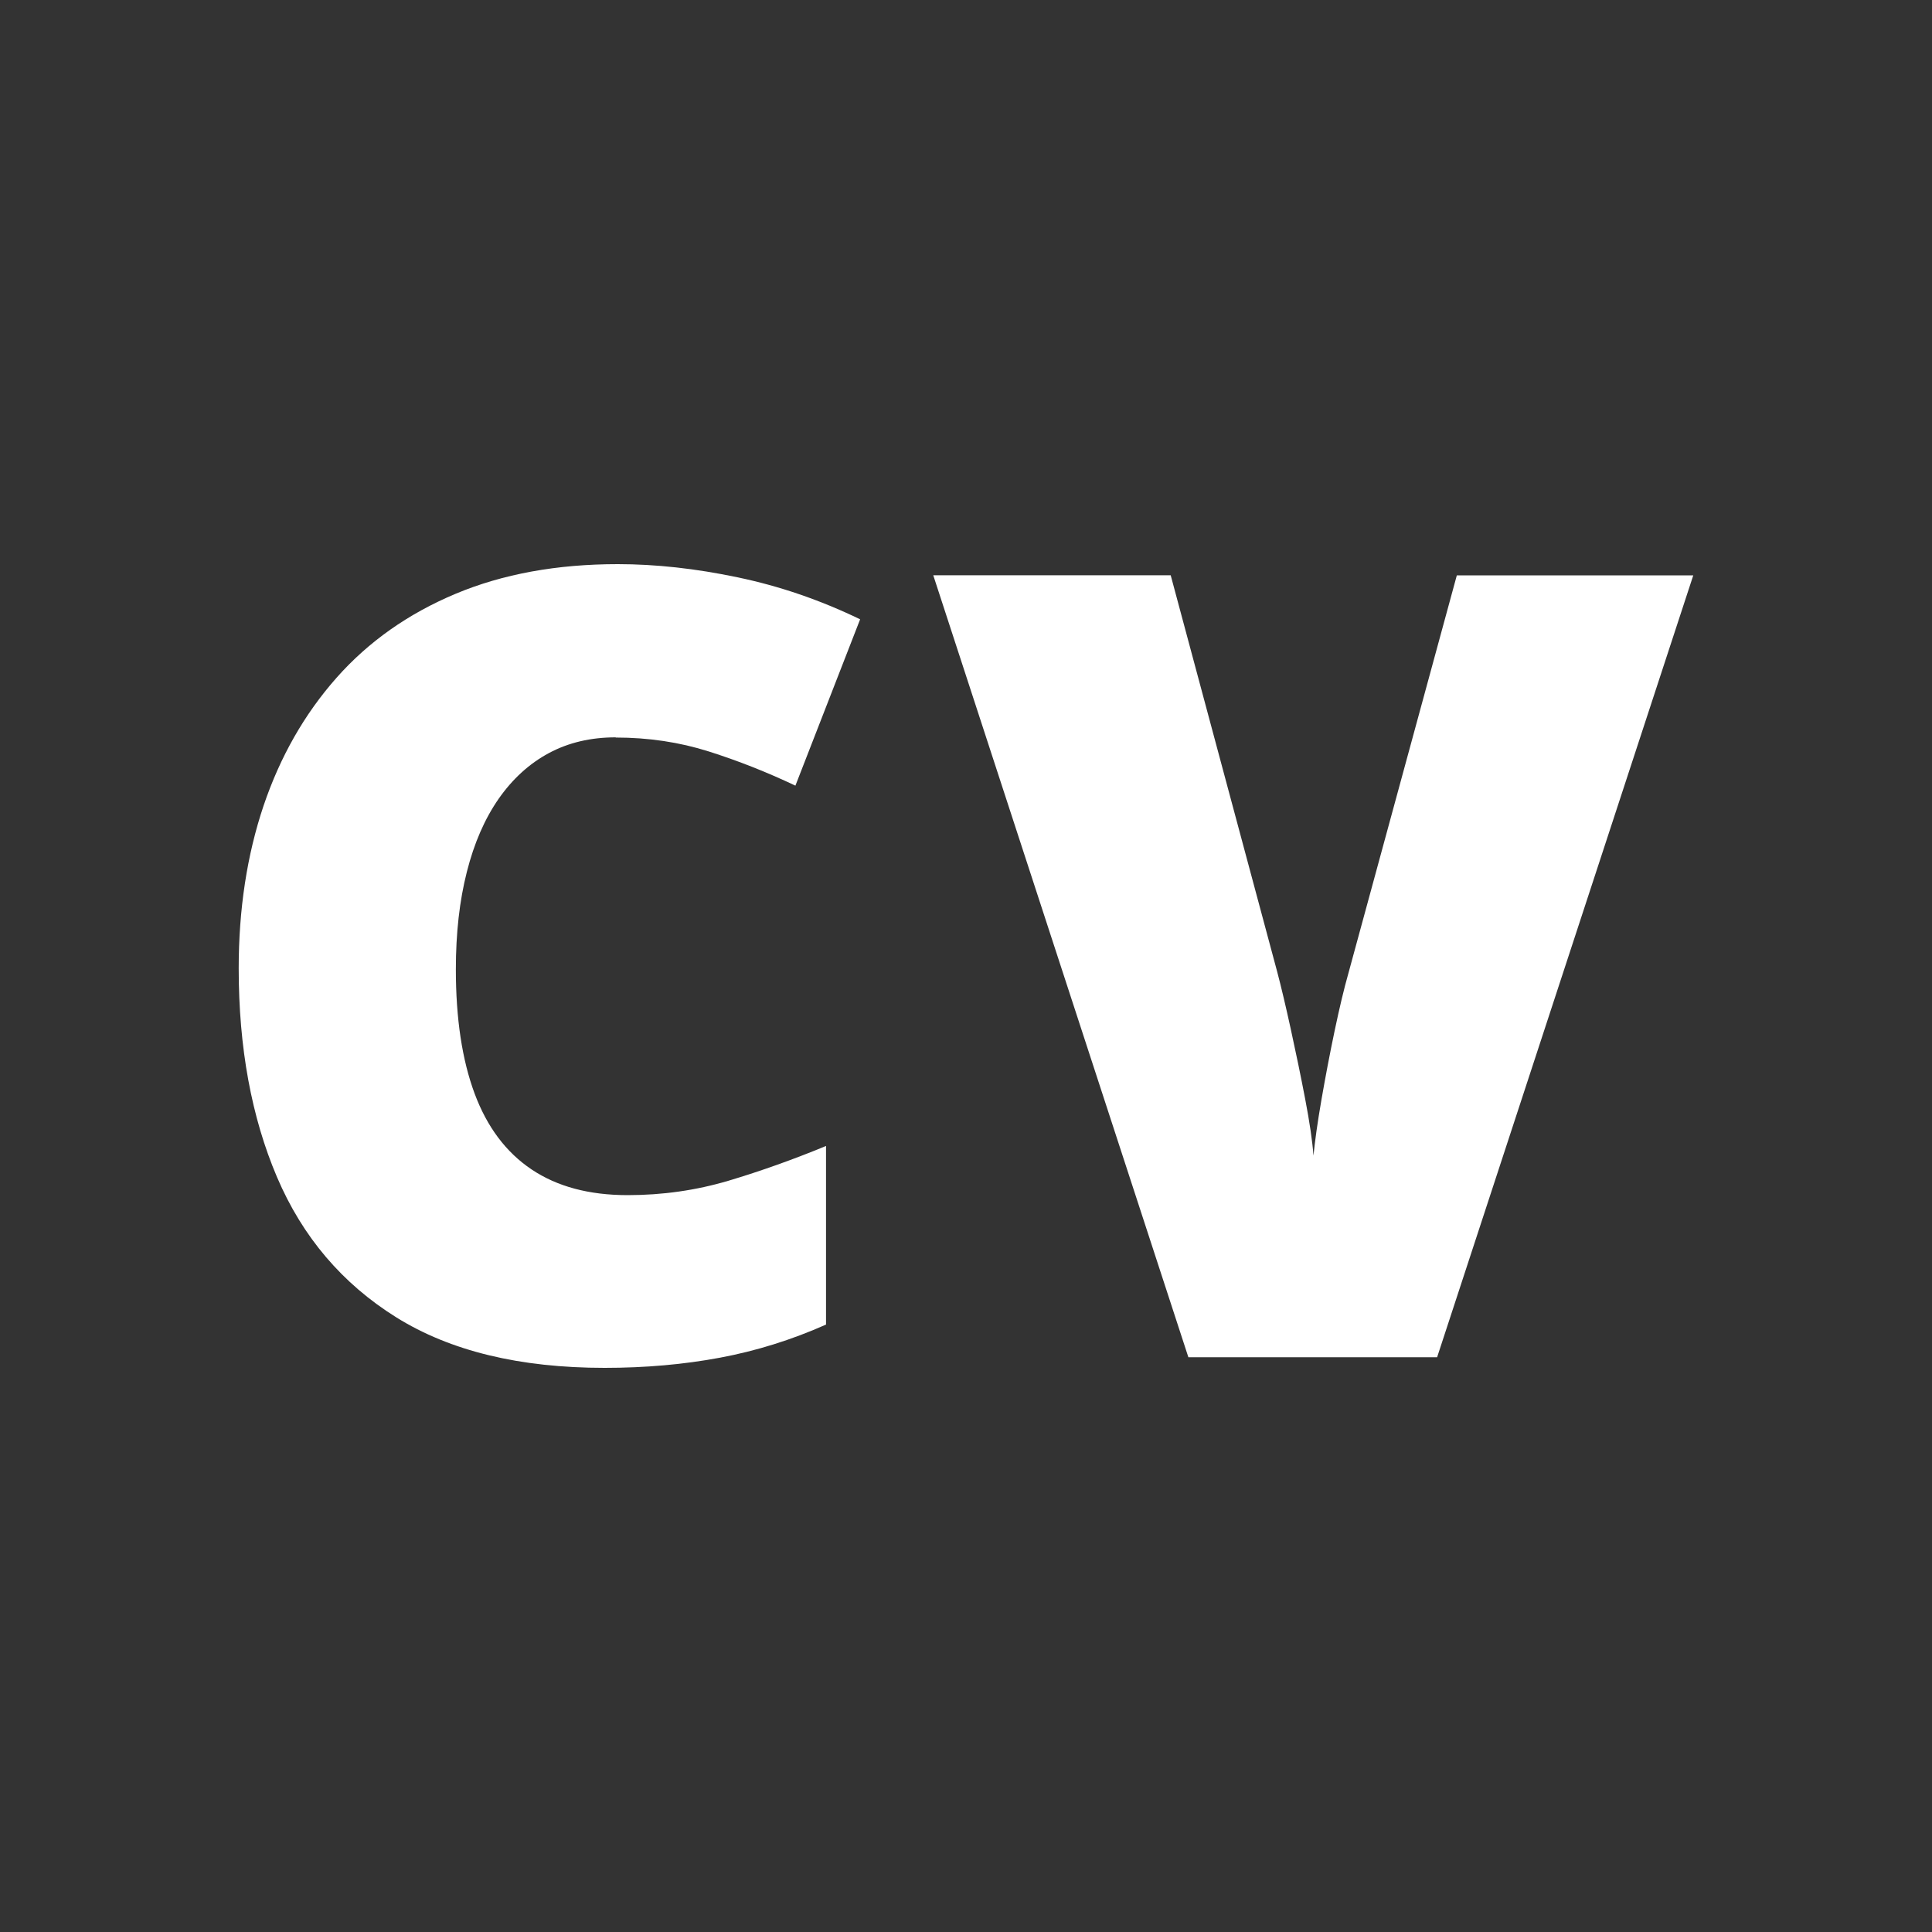
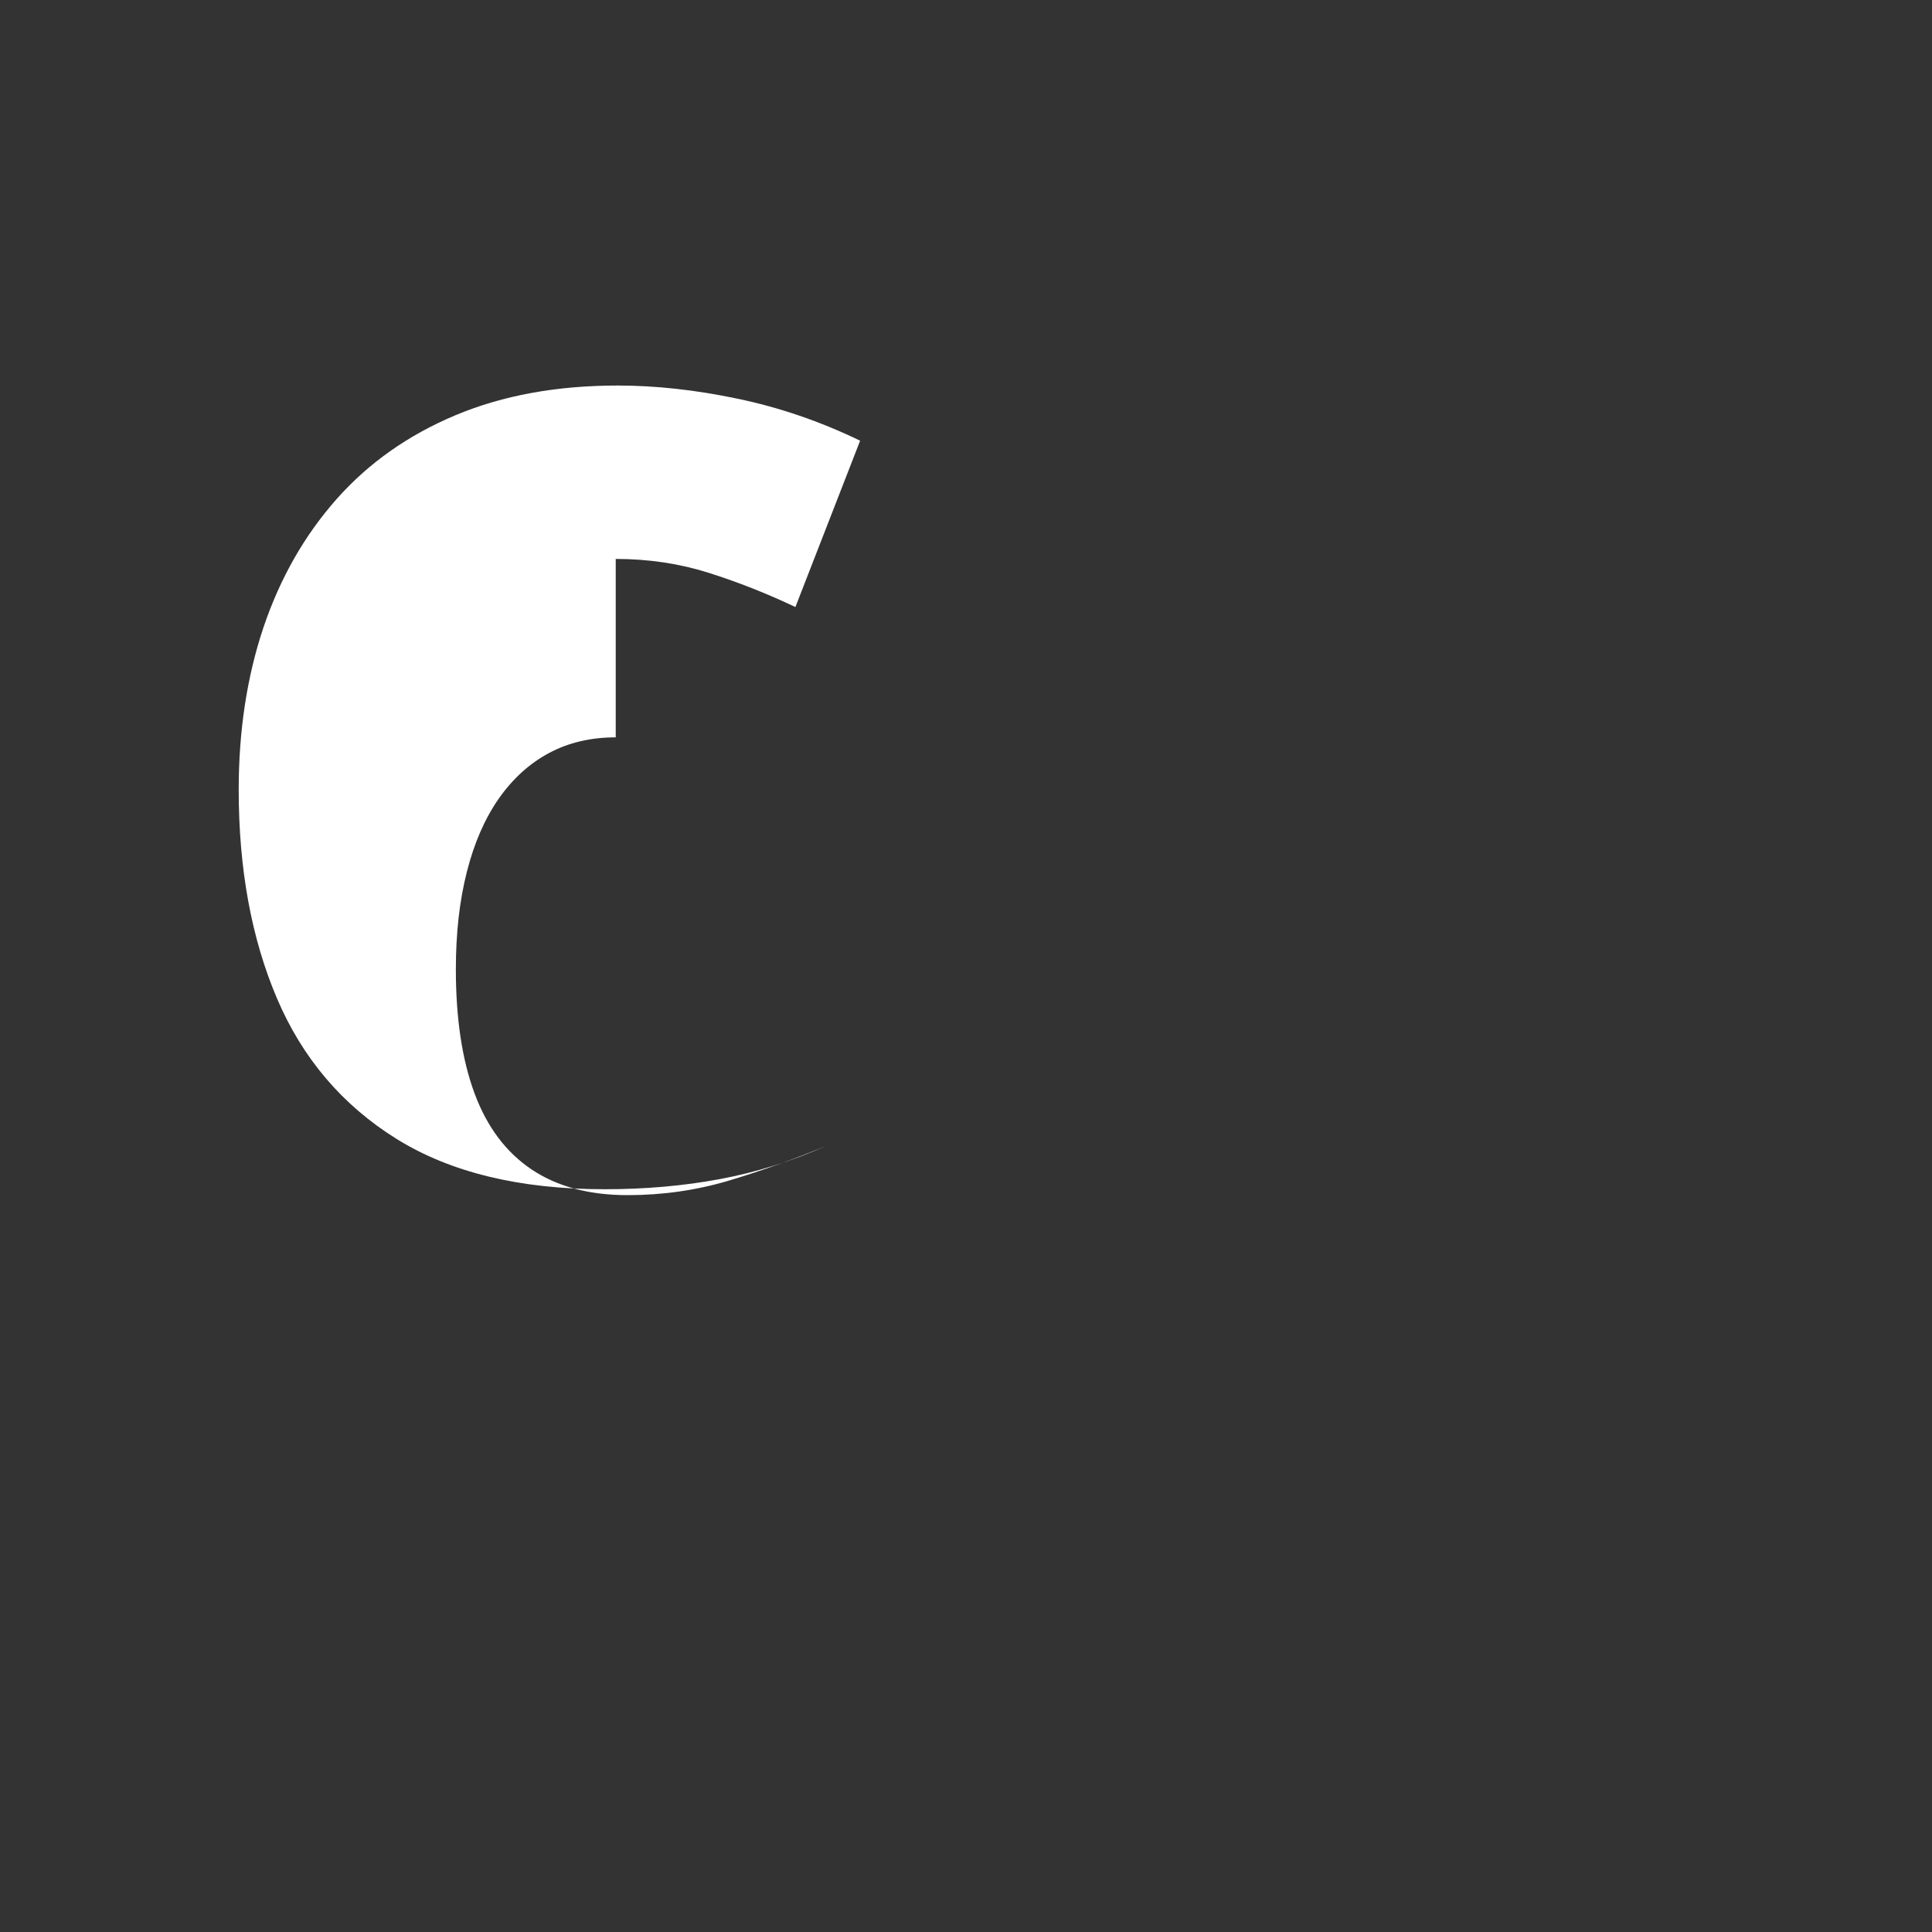
<svg xmlns="http://www.w3.org/2000/svg" id="Layer_1" viewBox="0 0 200 200">
  <rect x="0" y="0" width="200" height="200" fill="#333333" stroke="none" />
  <defs>
    <style>.cls-1{fill:#fff;}</style>
  </defs>
-   <path class="cls-1" d="M63.74,76.33c-2.58,0-4.89,.54-6.92,1.63-2.03,1.09-3.76,2.67-5.2,4.73-1.44,2.07-2.54,4.59-3.29,7.56-.76,2.97-1.14,6.34-1.14,10.1,0,5.09,.65,9.38,1.94,12.85,1.29,3.47,3.26,6.09,5.9,7.86,2.64,1.77,5.95,2.66,9.94,2.66,3.62,0,7.1-.5,10.44-1.49,3.34-1,6.71-2.2,10.1-3.6v18.49c-3.58,1.59-7.24,2.73-10.99,3.43-3.75,.7-7.72,1.05-11.93,1.05-8.79,0-15.97-1.74-21.57-5.23-5.59-3.49-9.71-8.33-12.35-14.53-2.64-6.2-3.96-13.4-3.96-21.59,0-6.13,.86-11.74,2.57-16.83,1.72-5.09,4.24-9.51,7.56-13.26,3.32-3.75,7.43-6.64,12.32-8.69,4.89-2.05,10.49-3.07,16.8-3.07,3.91,0,8.04,.45,12.37,1.36,4.34,.9,8.57,2.35,12.71,4.35l-6.7,17.22c-2.95-1.4-5.94-2.58-8.97-3.54-3.03-.96-6.24-1.44-9.63-1.44Z" />
-   <path class="cls-1" d="M175.29,59.55l-26.52,80.95h-25.75l-26.41-80.95h24.58l11.02,41.03c.41,1.55,.88,3.53,1.41,5.95,.53,2.42,1.03,4.83,1.49,7.23,.46,2.4,.75,4.36,.86,5.87,.15-1.51,.42-3.45,.83-5.81,.41-2.36,.86-4.73,1.36-7.11,.5-2.38,.97-4.35,1.41-5.9l11.24-41.25h24.47Z" />
+   <path class="cls-1" d="M63.74,76.33c-2.58,0-4.89,.54-6.92,1.63-2.03,1.09-3.76,2.67-5.2,4.73-1.44,2.07-2.54,4.59-3.29,7.56-.76,2.97-1.14,6.34-1.14,10.1,0,5.09,.65,9.38,1.94,12.85,1.29,3.47,3.26,6.09,5.9,7.86,2.64,1.77,5.95,2.66,9.94,2.66,3.62,0,7.1-.5,10.44-1.49,3.34-1,6.71-2.2,10.1-3.6c-3.58,1.59-7.24,2.73-10.99,3.43-3.75,.7-7.72,1.05-11.93,1.05-8.79,0-15.97-1.74-21.57-5.23-5.59-3.49-9.71-8.33-12.35-14.53-2.64-6.2-3.96-13.4-3.96-21.59,0-6.13,.86-11.74,2.57-16.83,1.72-5.09,4.24-9.51,7.56-13.26,3.32-3.75,7.43-6.64,12.32-8.69,4.89-2.05,10.49-3.07,16.8-3.07,3.91,0,8.04,.45,12.37,1.36,4.34,.9,8.57,2.35,12.71,4.35l-6.7,17.22c-2.95-1.4-5.94-2.58-8.97-3.54-3.03-.96-6.24-1.44-9.63-1.44Z" />
</svg>